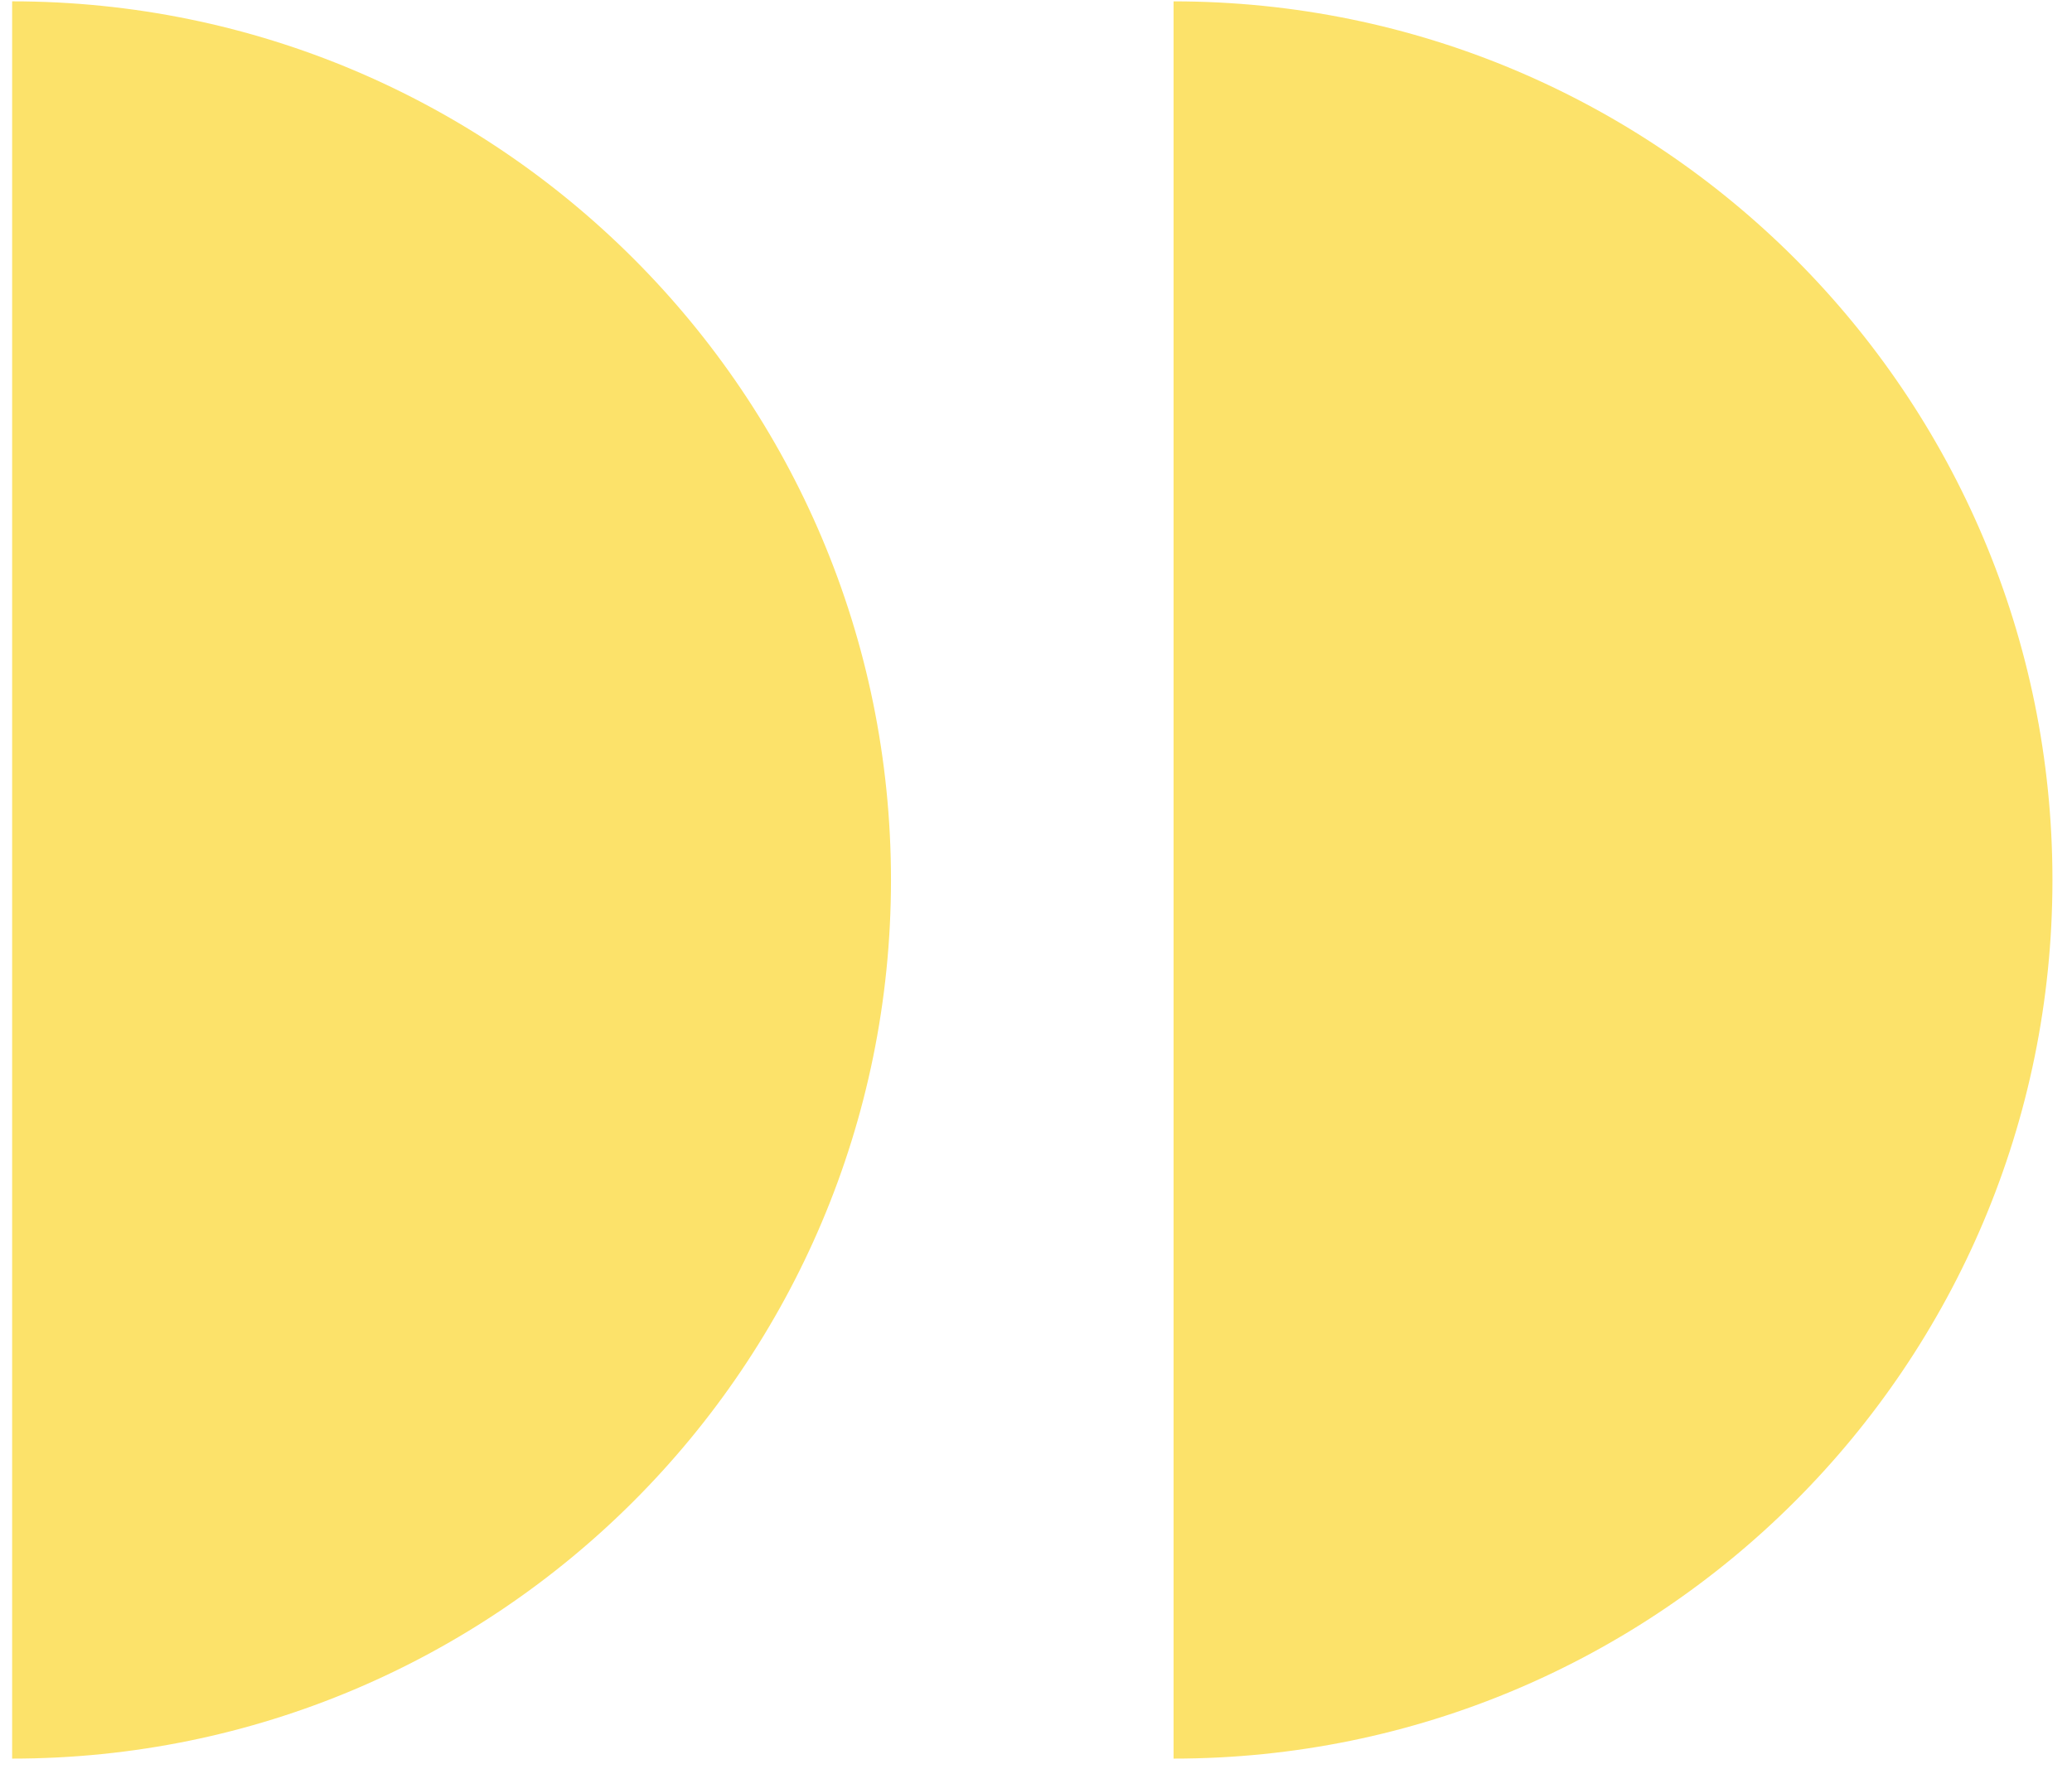
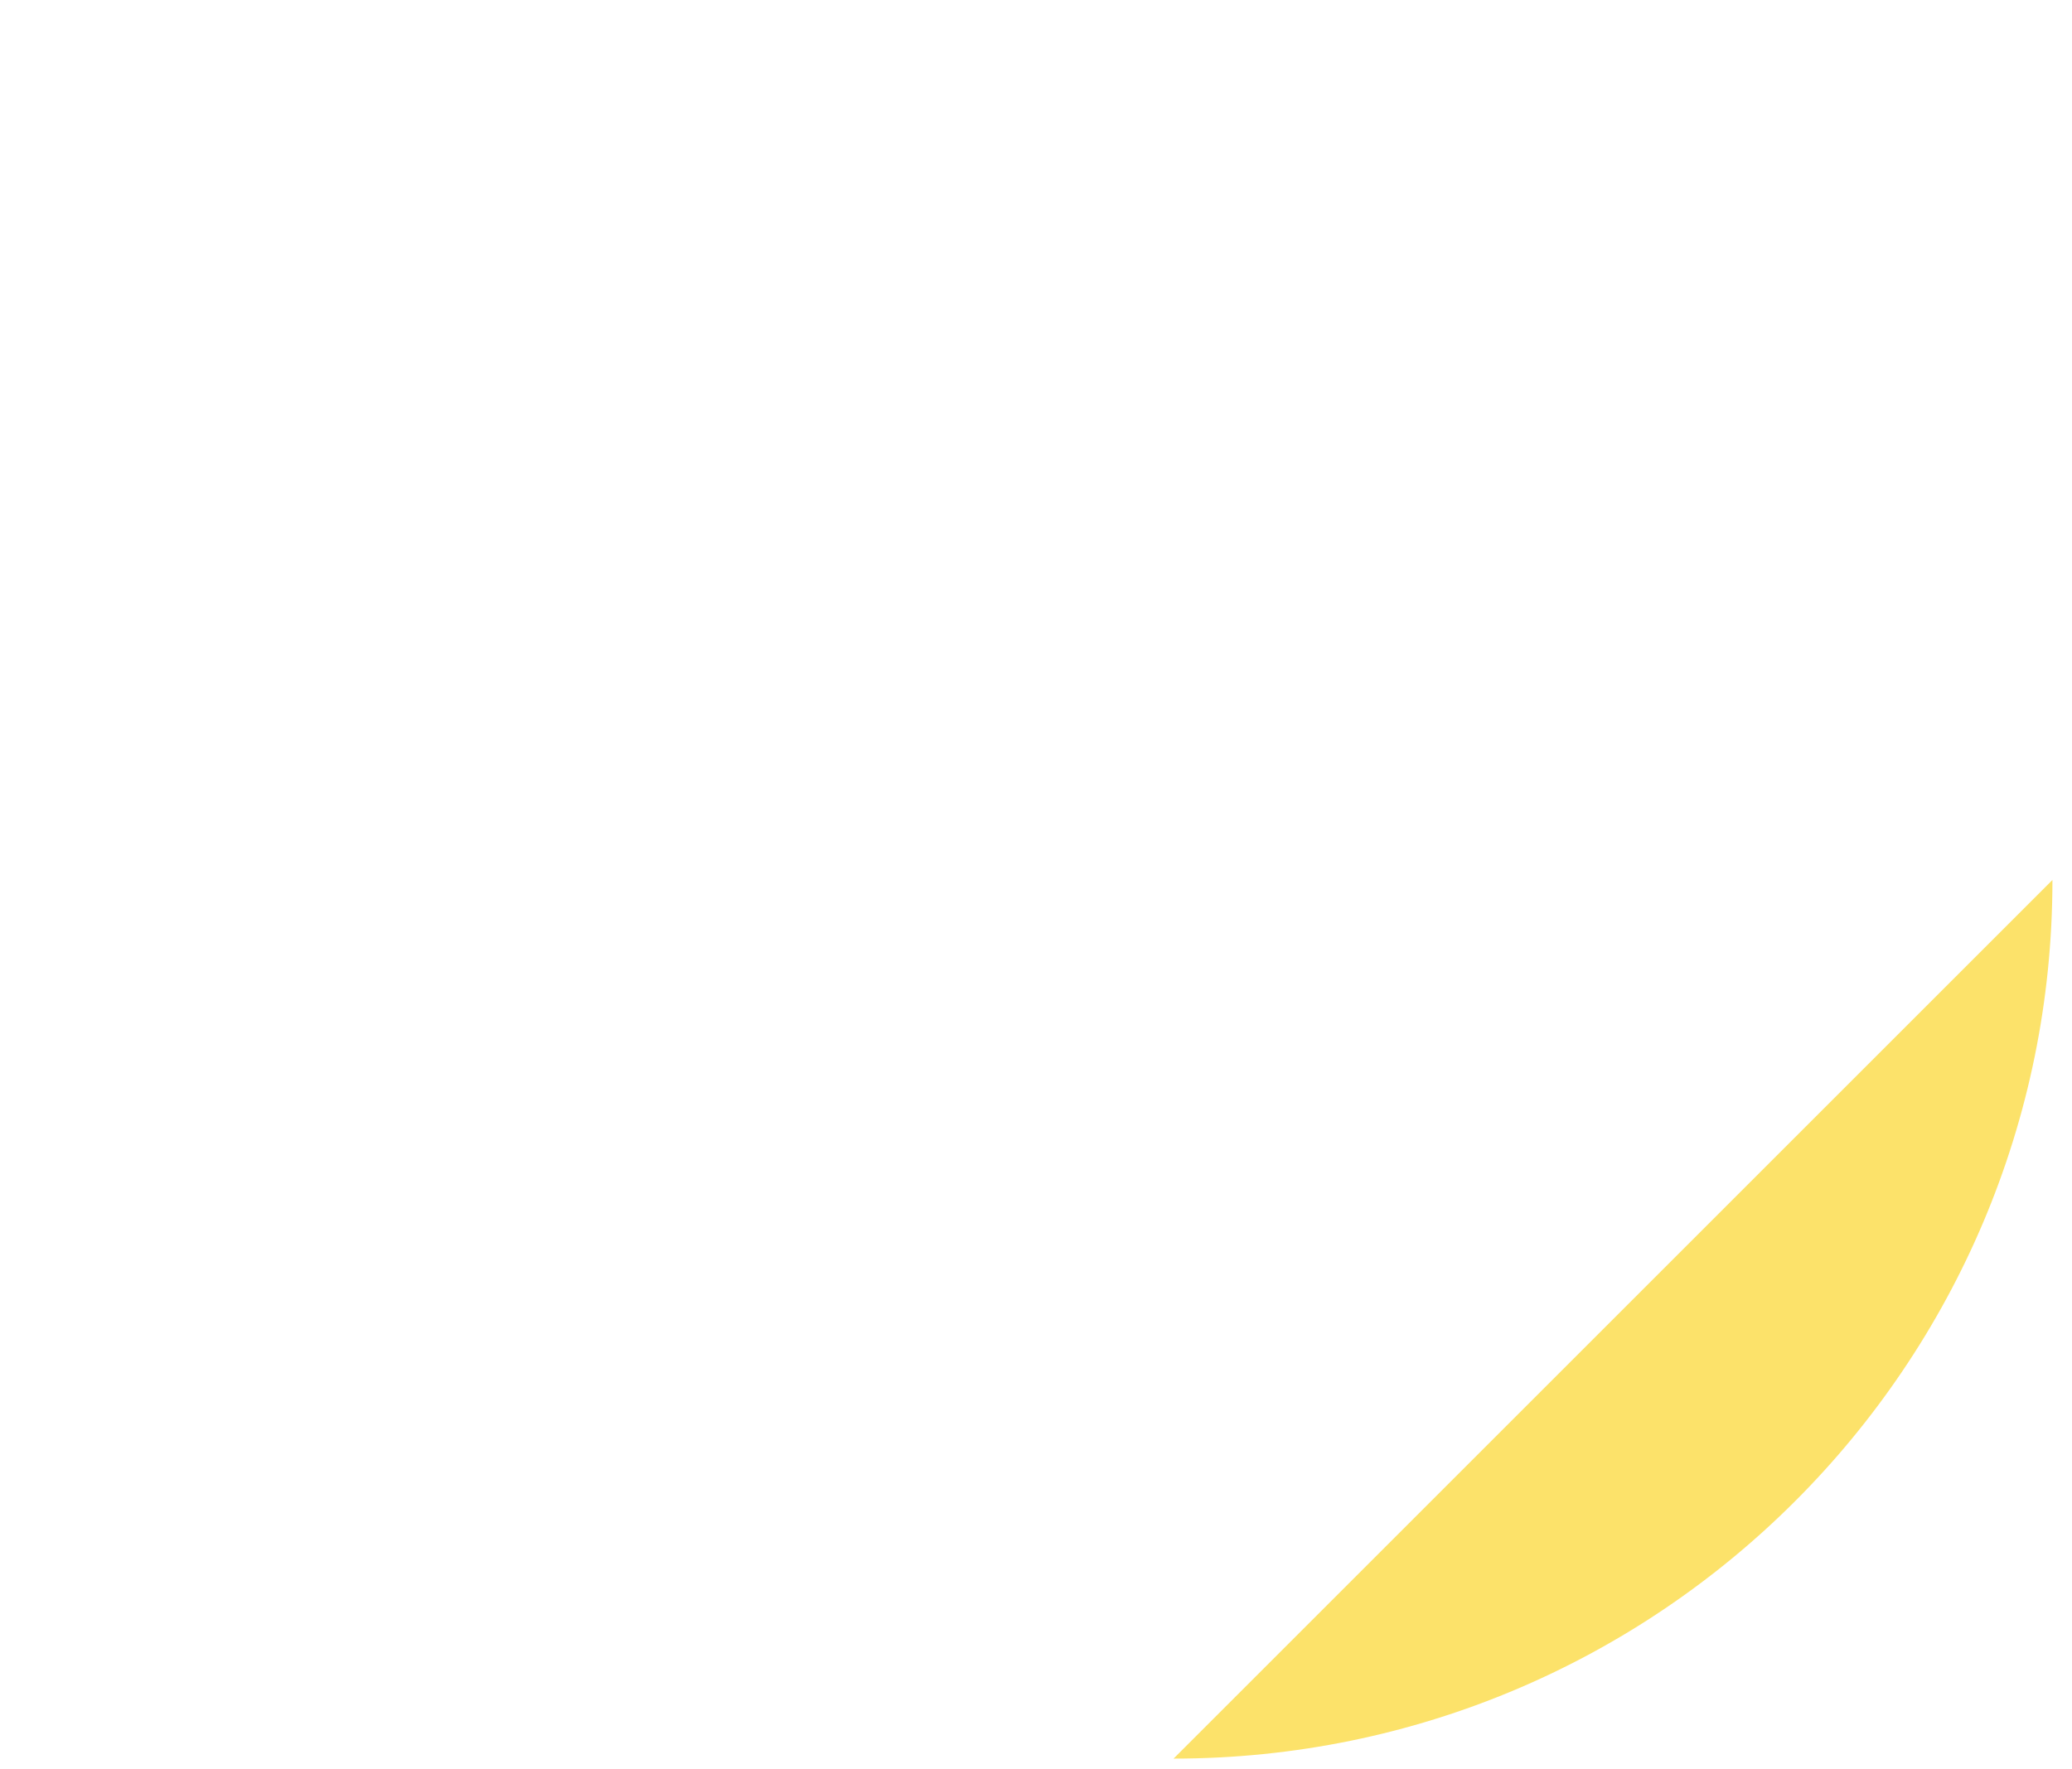
<svg xmlns="http://www.w3.org/2000/svg" width="96" height="82" viewBox="0 0 96 82" fill="none">
-   <path d="M0.562 81.502C23.05 81.502 41.281 63.271 41.281 40.782C41.281 18.293 23.05 0.062 0.562 0.062L0.562 81.502Z" fill="#FCE26A" />
-   <path d="M54.374 81.502C76.863 81.502 95.094 63.271 95.094 40.782C95.094 18.293 76.863 0.063 54.374 0.063L54.374 81.502Z" fill="#FCE26A" />
+   <path d="M54.374 81.502C76.863 81.502 95.094 63.271 95.094 40.782L54.374 81.502Z" fill="#FCE26A" />
</svg>